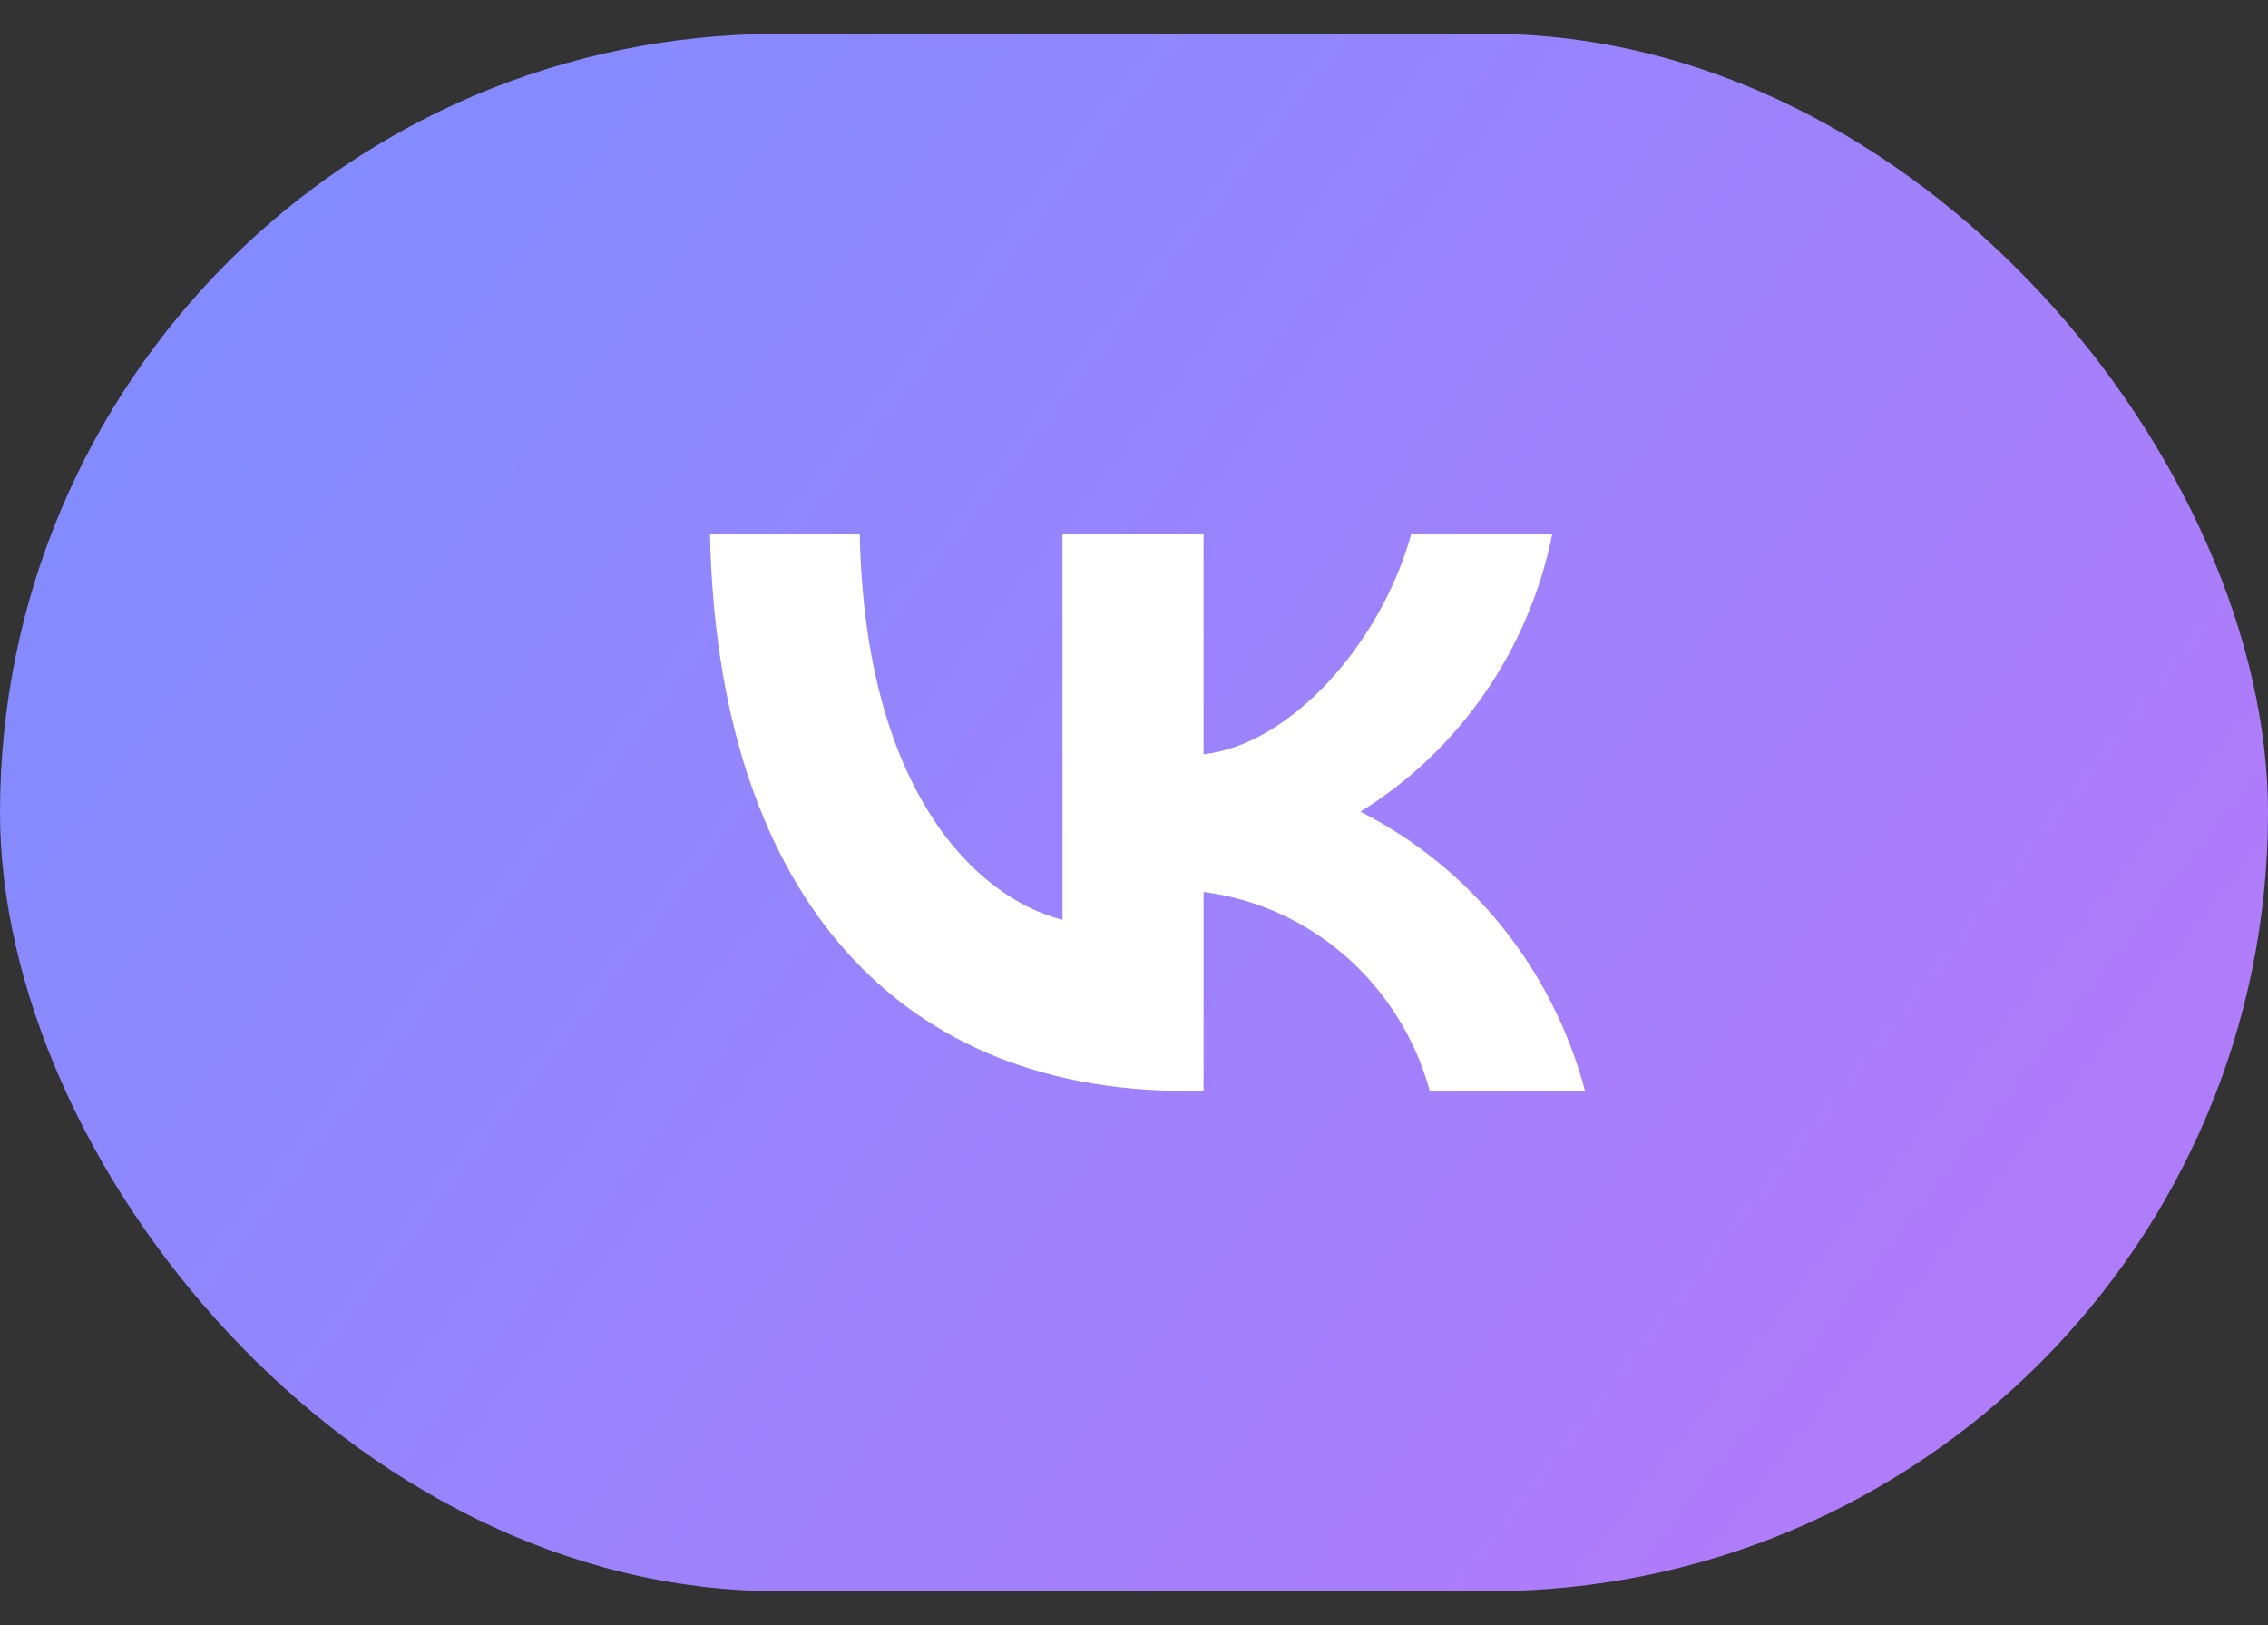
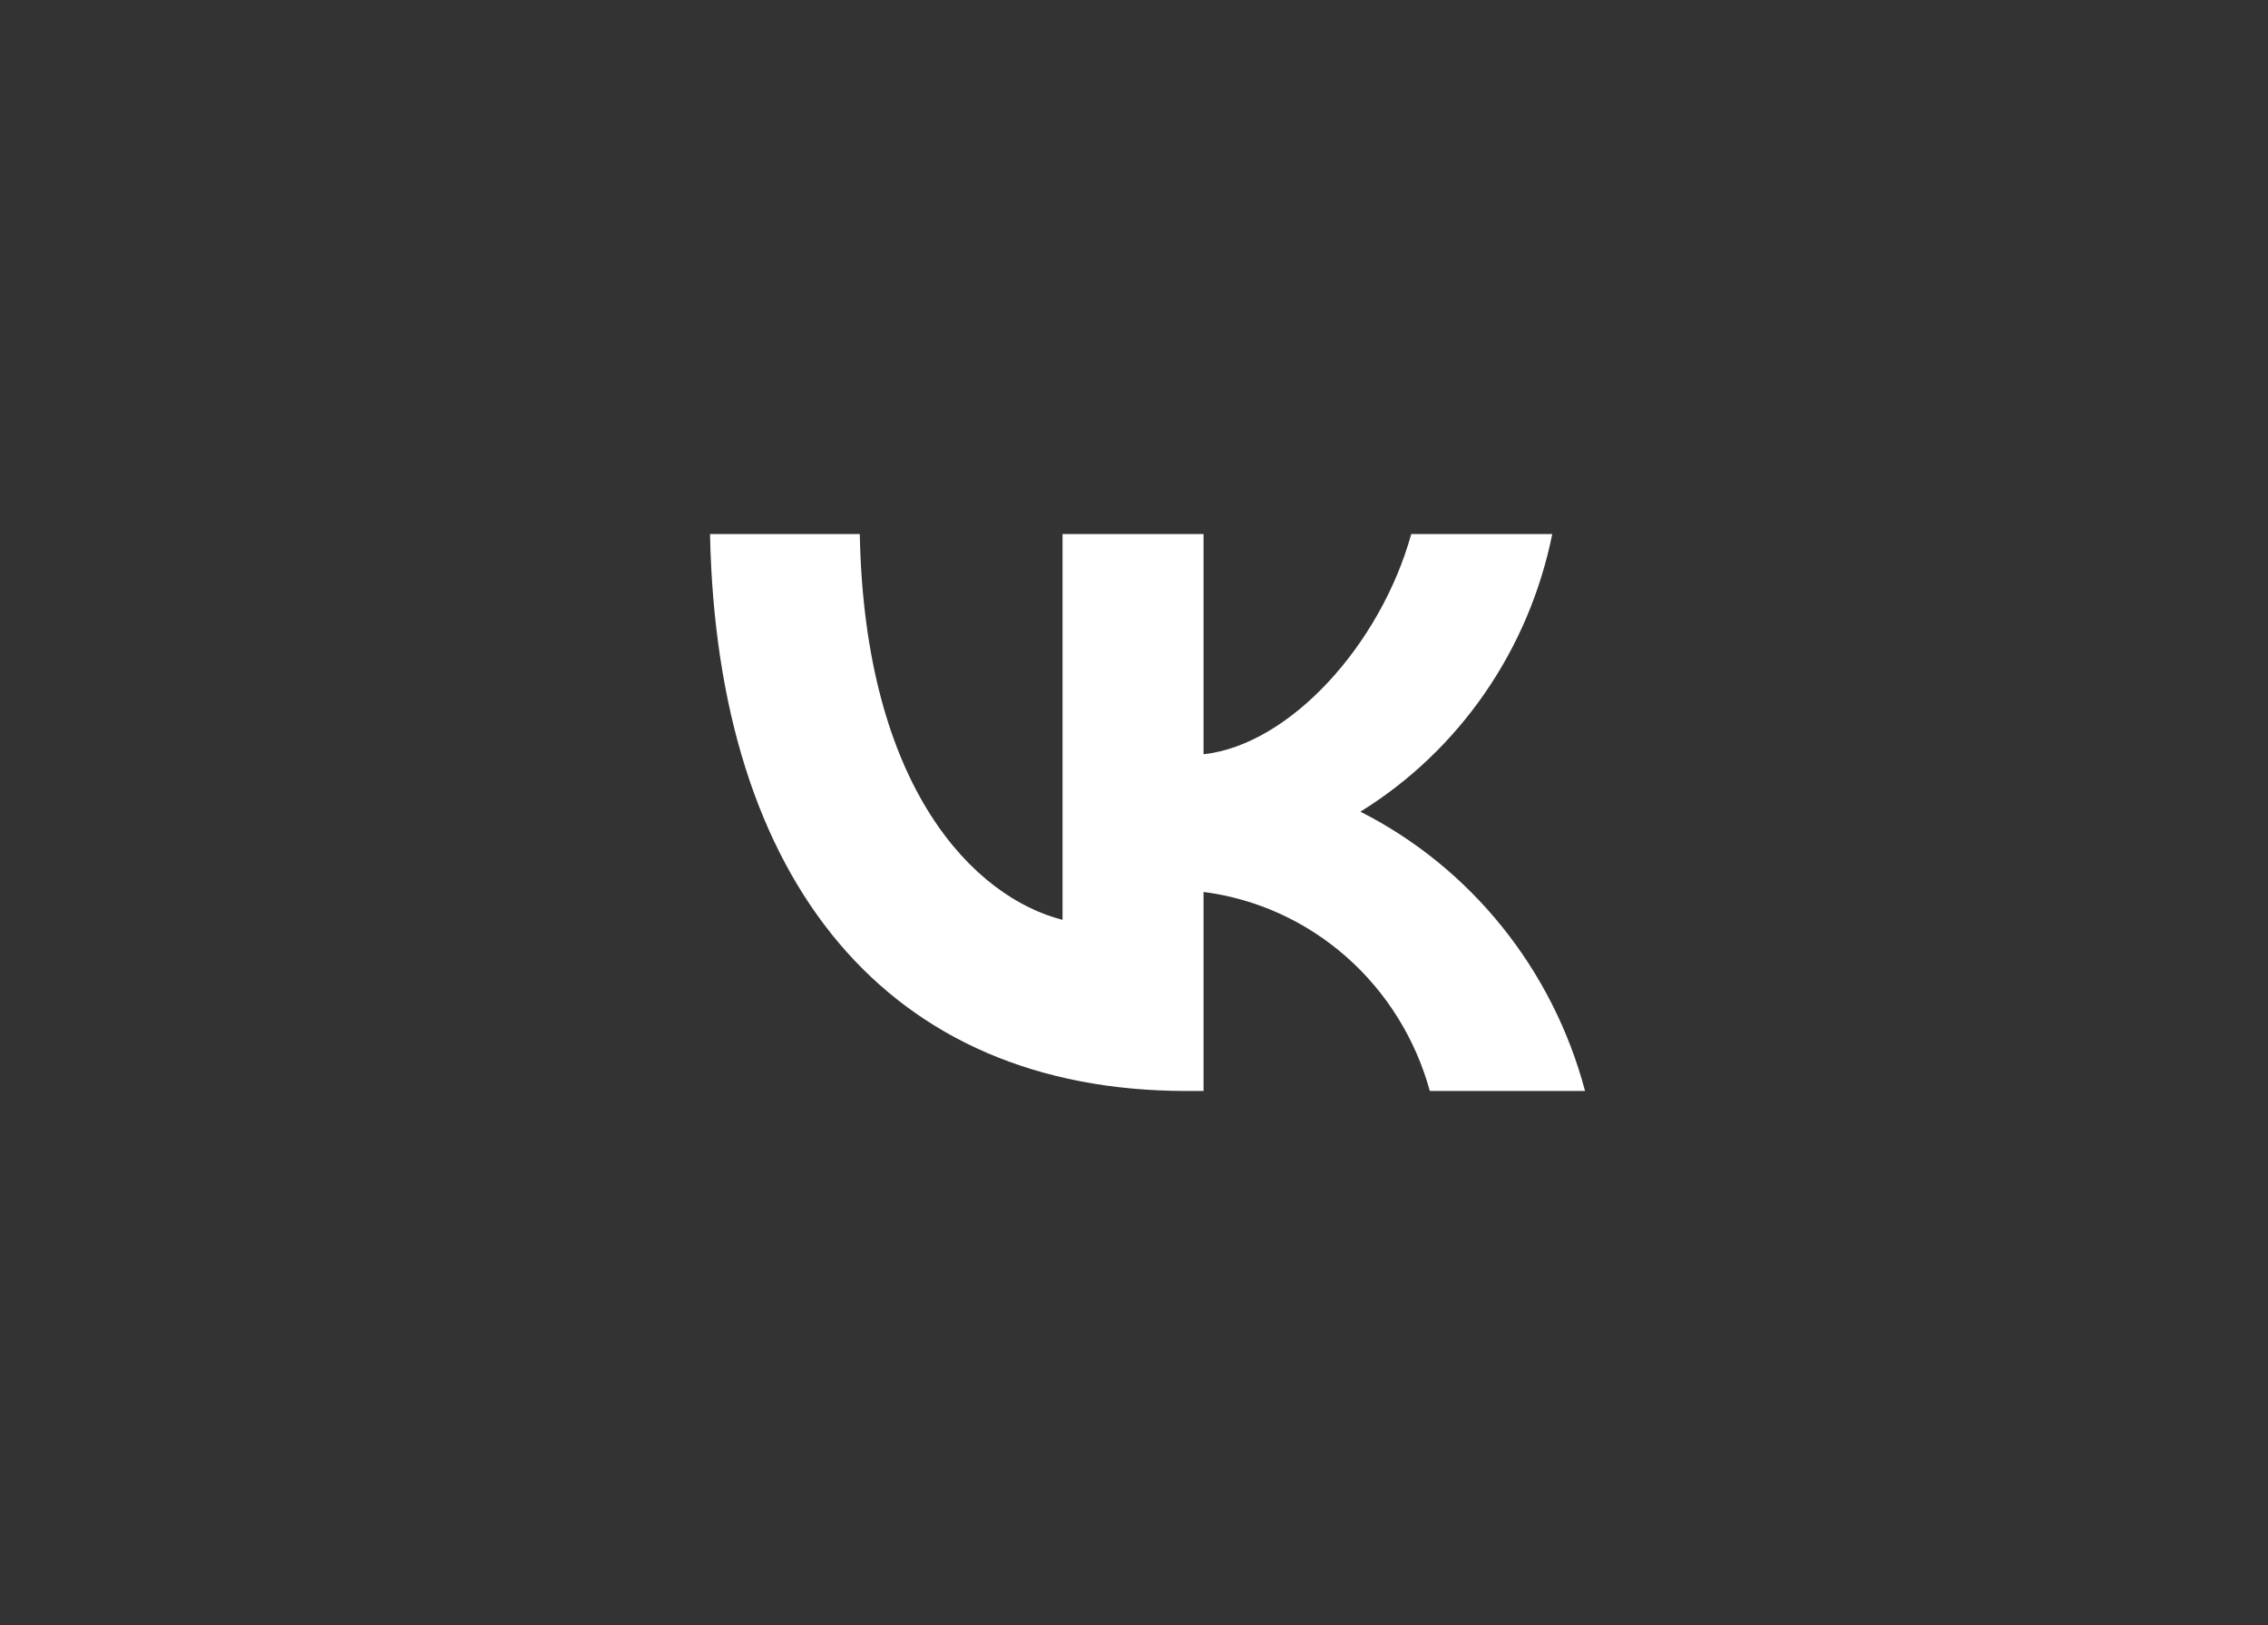
<svg xmlns="http://www.w3.org/2000/svg" width="67" height="48" viewBox="0 0 67 48" fill="none">
  <rect x="0" y="0" width="67" height="48" fill="#333333" stroke="none" />
-   <rect y="1" width="67" height="46" rx="23" fill="url(#paint0_linear_2355_7485)" />
  <path d="M35.054 32.225C26.222 32.225 21.184 26.05 20.975 15.775H25.399C25.544 23.317 28.805 26.511 31.389 27.17V15.775H35.555V22.279C38.106 21.999 40.786 19.035 41.69 15.775H45.856C45.515 17.466 44.836 19.067 43.861 20.478C42.886 21.889 41.636 23.08 40.188 23.975C41.804 24.794 43.23 25.952 44.374 27.374C45.518 28.796 46.353 30.45 46.825 32.225H42.239C41.816 30.683 40.956 29.303 39.767 28.257C38.578 27.211 37.112 26.547 35.555 26.346V32.225H35.054Z" fill="white" />
  <defs>
    <linearGradient id="paint0_linear_2355_7485" x1="8" y1="7.444" x2="53.5" y2="42.944" gradientUnits="userSpaceOnUse">
      <stop stop-color="#848BFF" />
      <stop offset="1" stop-color="#AF7CFA" />
    </linearGradient>
  </defs>
</svg>